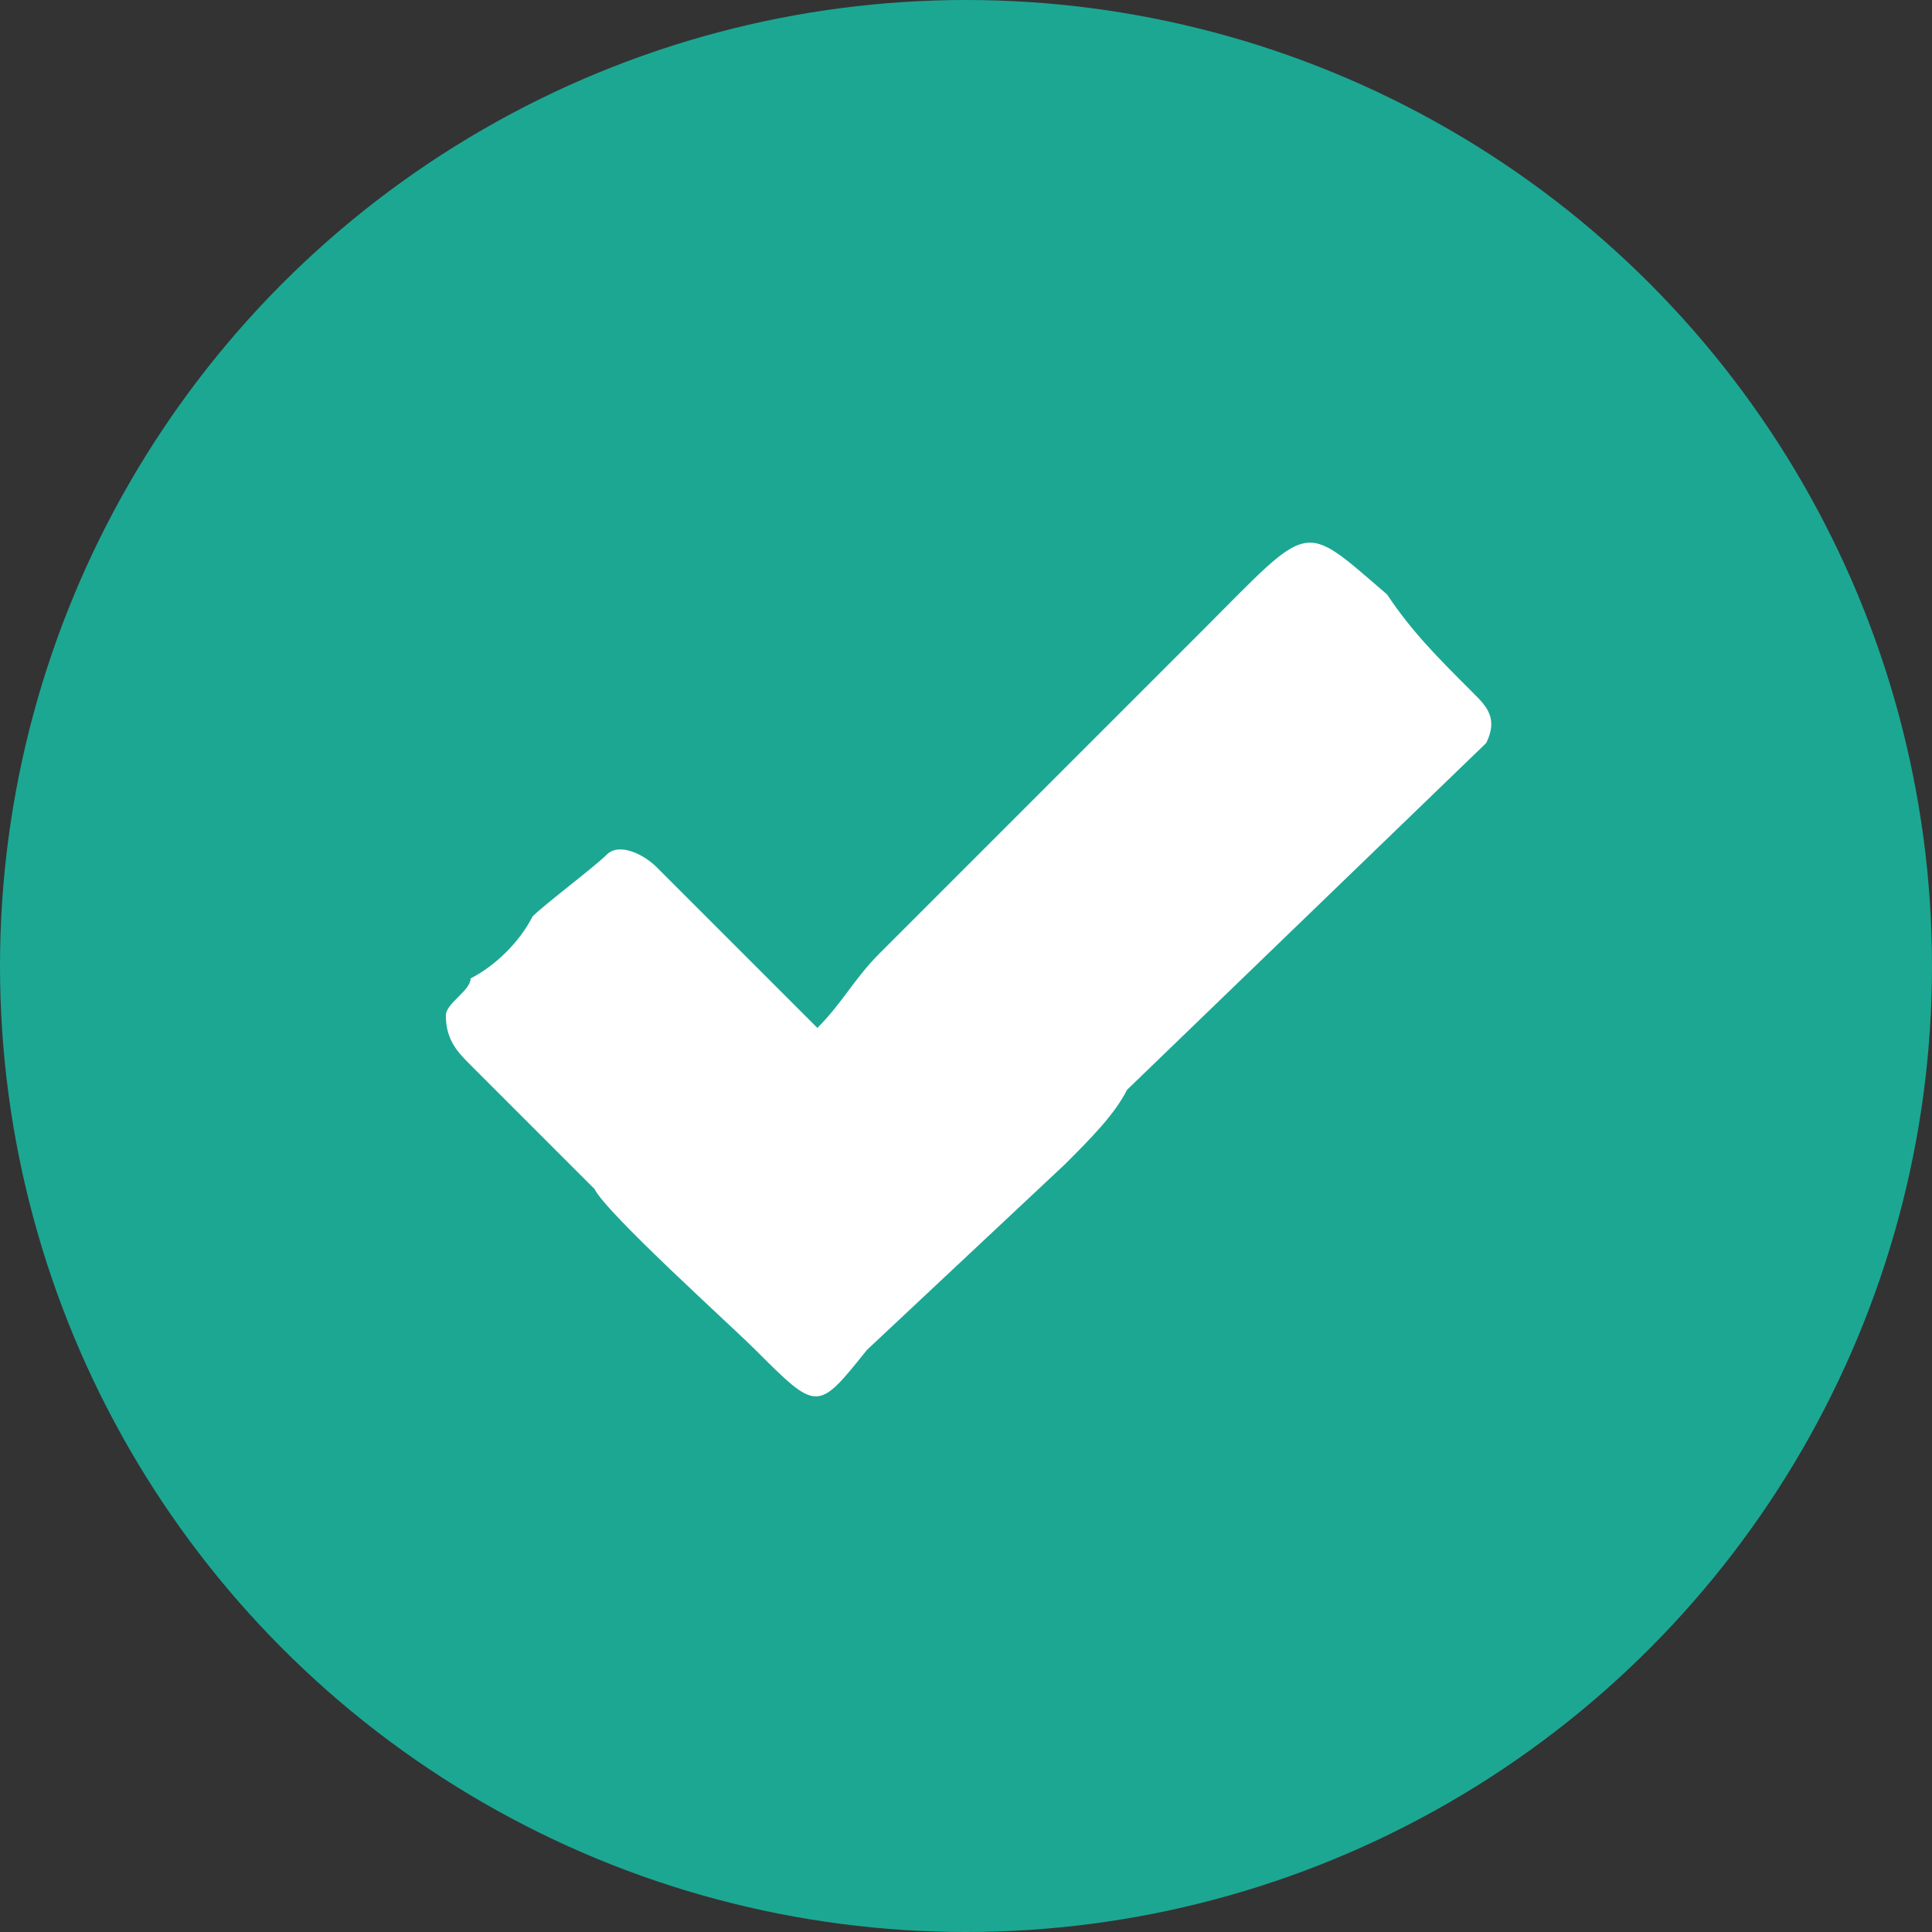
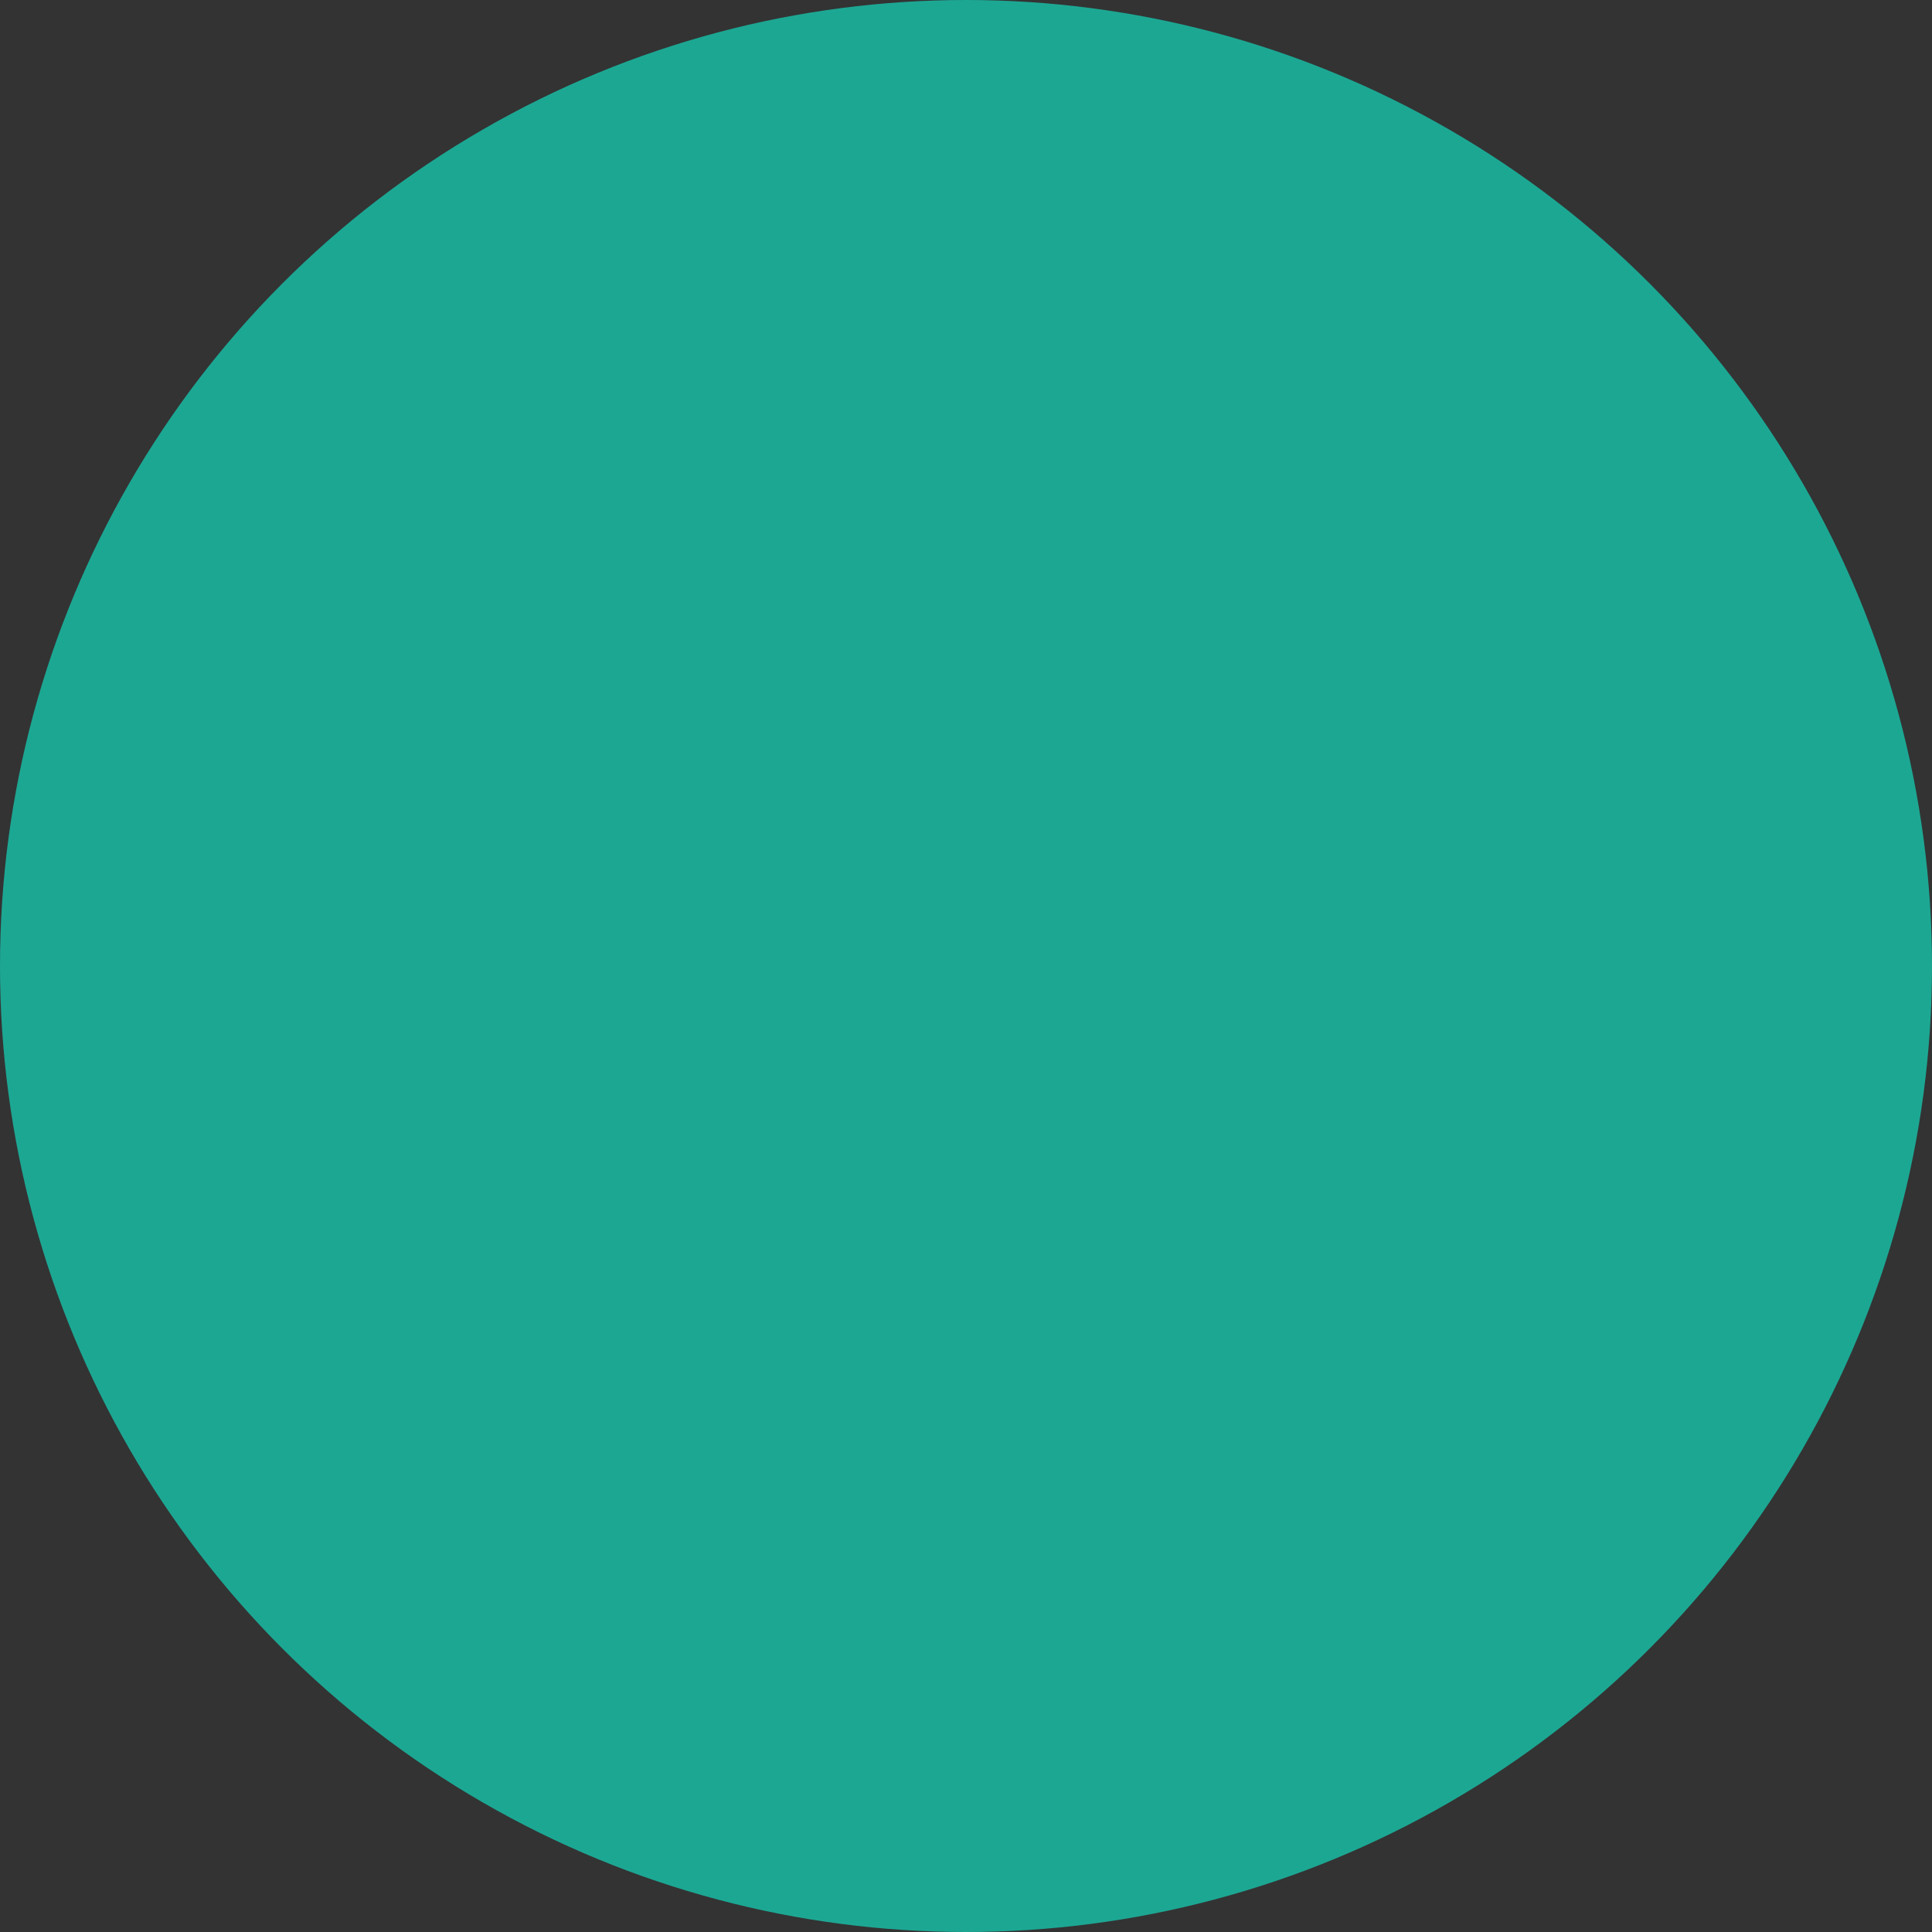
<svg xmlns="http://www.w3.org/2000/svg" xml:space="preserve" width="21px" height="21px" version="1.1" shape-rendering="geometricPrecision" text-rendering="geometricPrecision" image-rendering="optimizeQuality" fill-rule="evenodd" clip-rule="evenodd" viewBox="0 0 1560 1560">
  <rect x="0" y="0" width="1560" height="1560" fill="#333333" stroke="none" />
  <g id="Layer_x0020_1">
    <circle fill="#1CA793" cx="780" cy="780" r="780" />
-     <path fill="white" d="M660 830l-130 -130c-10,-10 -30,-20 -40,-10 -10,10 -50,40 -60,50 -10,20 -30,40 -50,50 0,10 -20,20 -20,30 0,20 10,30 20,40l100 100c10,20 110,110 130,130 50,50 50,50 90,0l160 -150c20,-20 40,-40 50,-60l290 -280c10,-20 0,-30 -10,-40 -30,-30 -50,-50 -70,-80 -70,-60 -60,-60 -150,30l-260 260c-20,20 -30,40 -50,60z" />
  </g>
</svg>